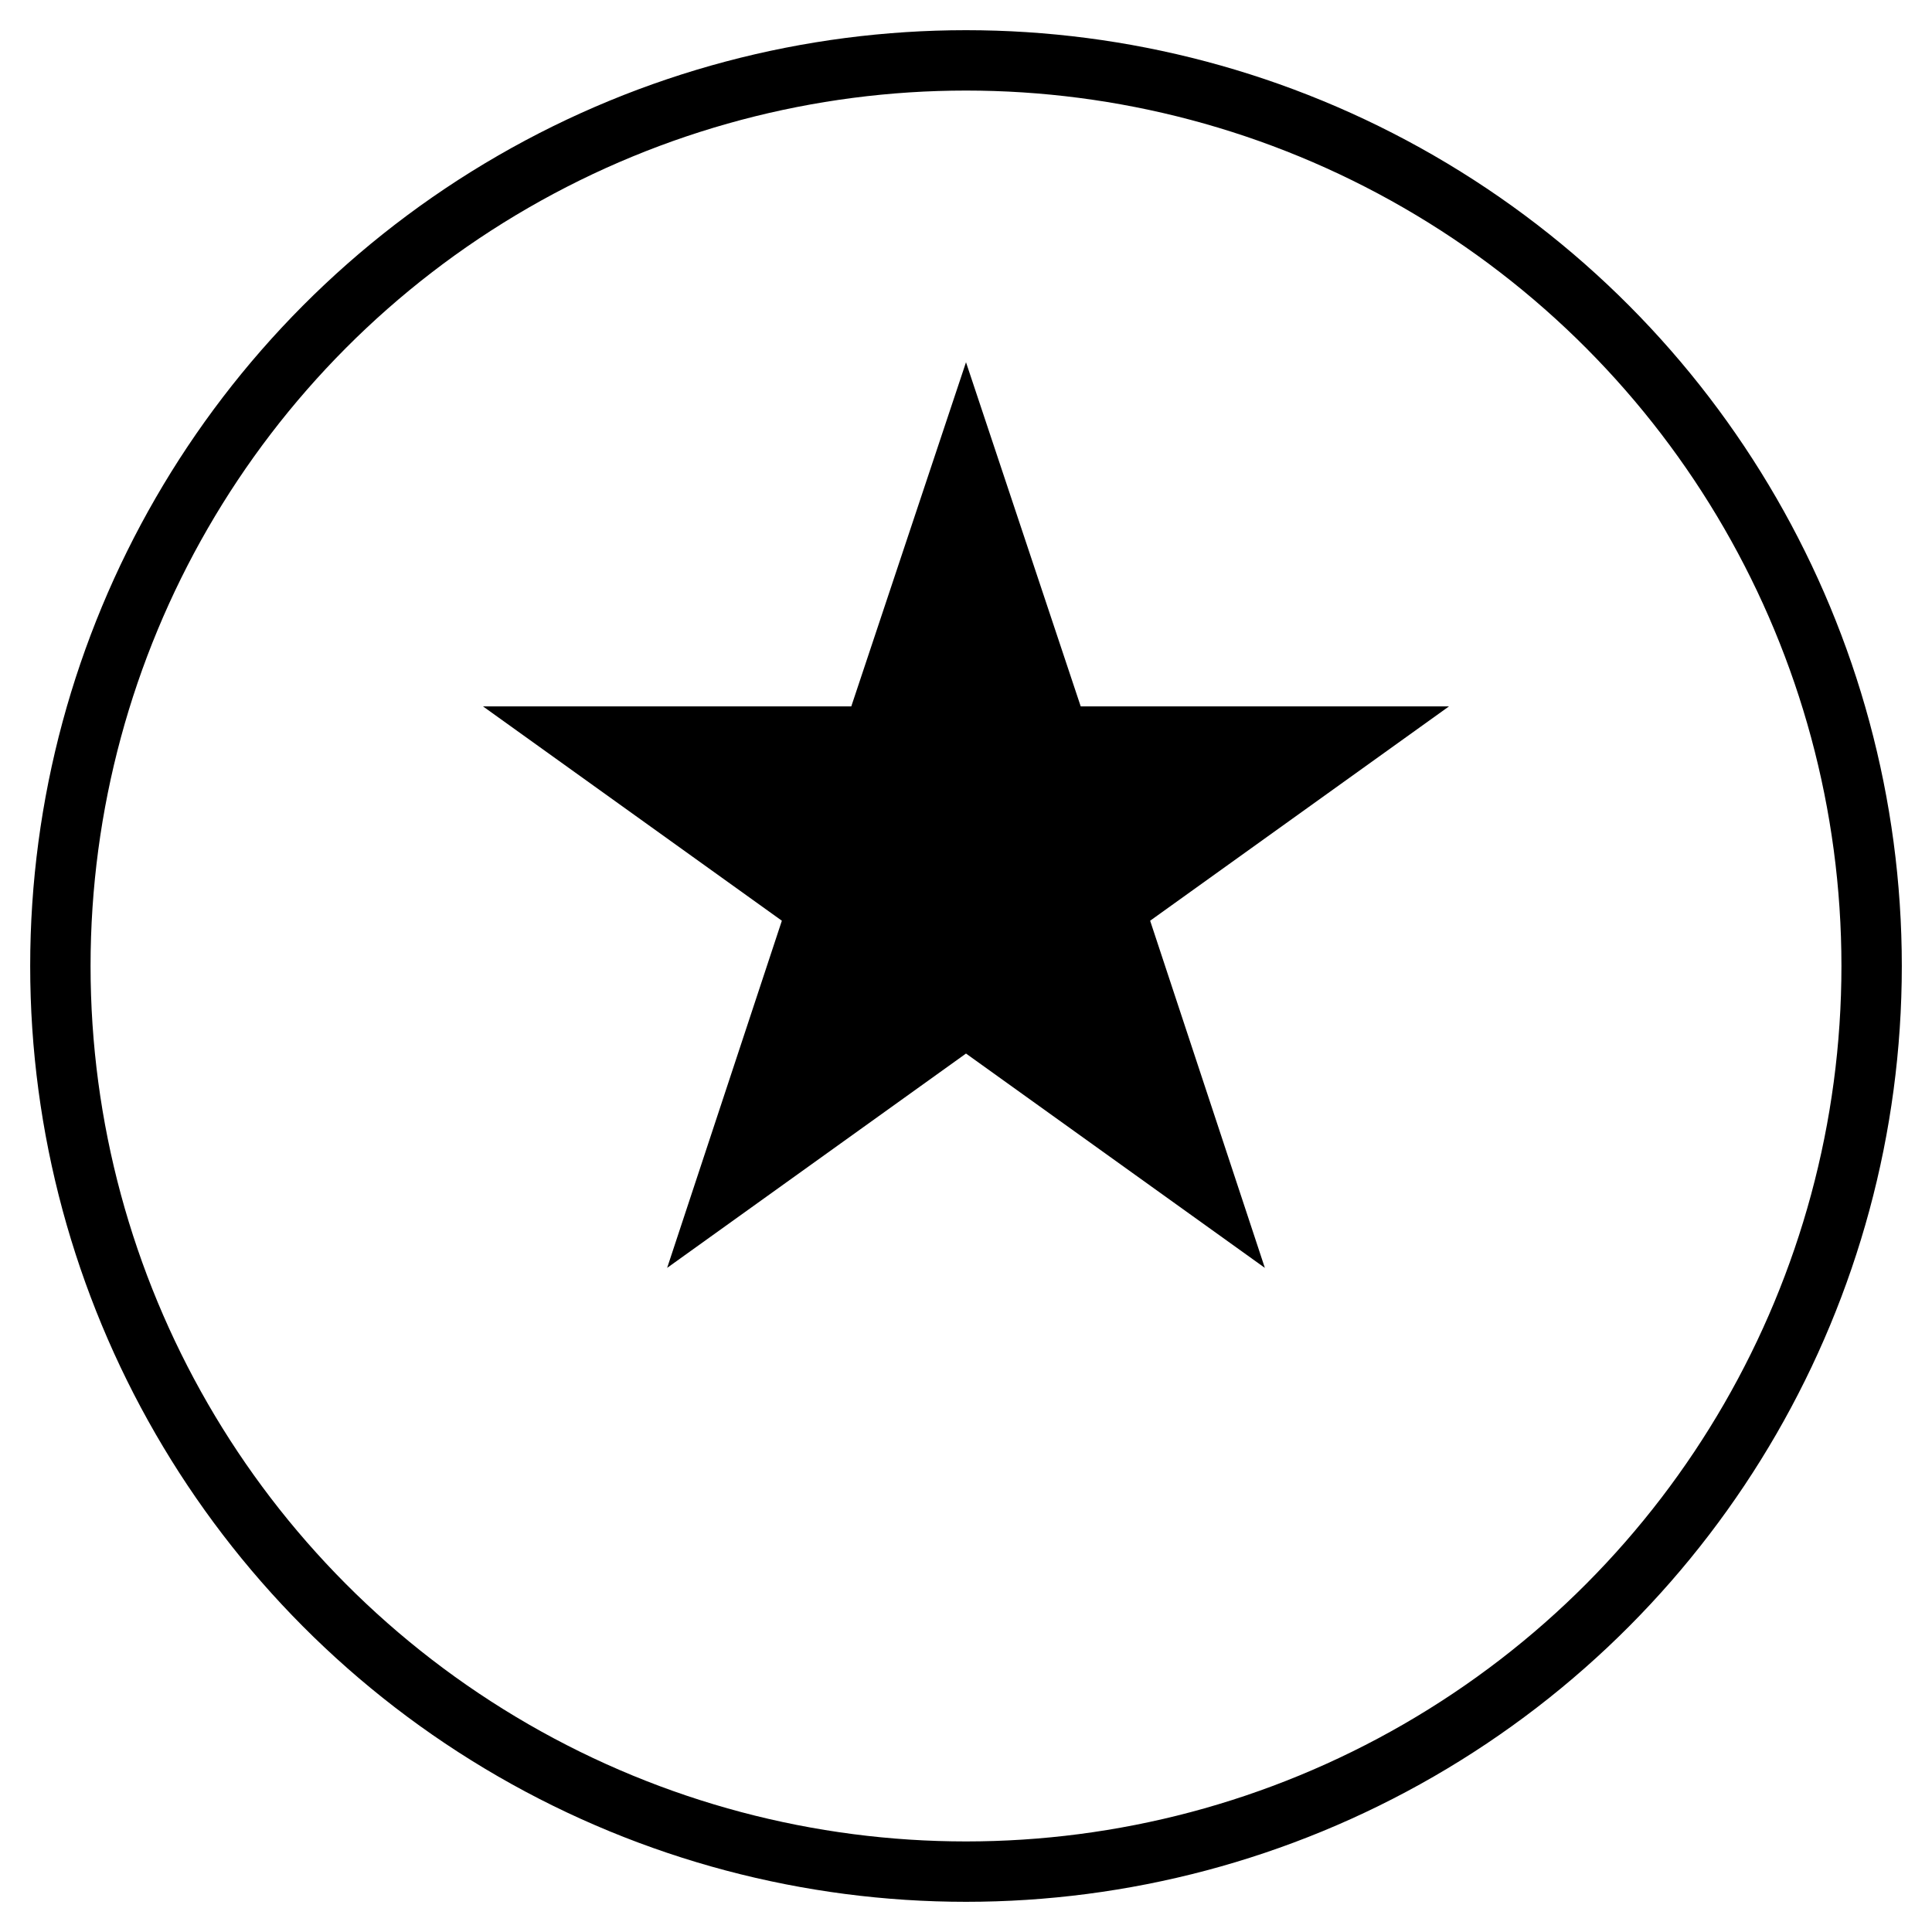
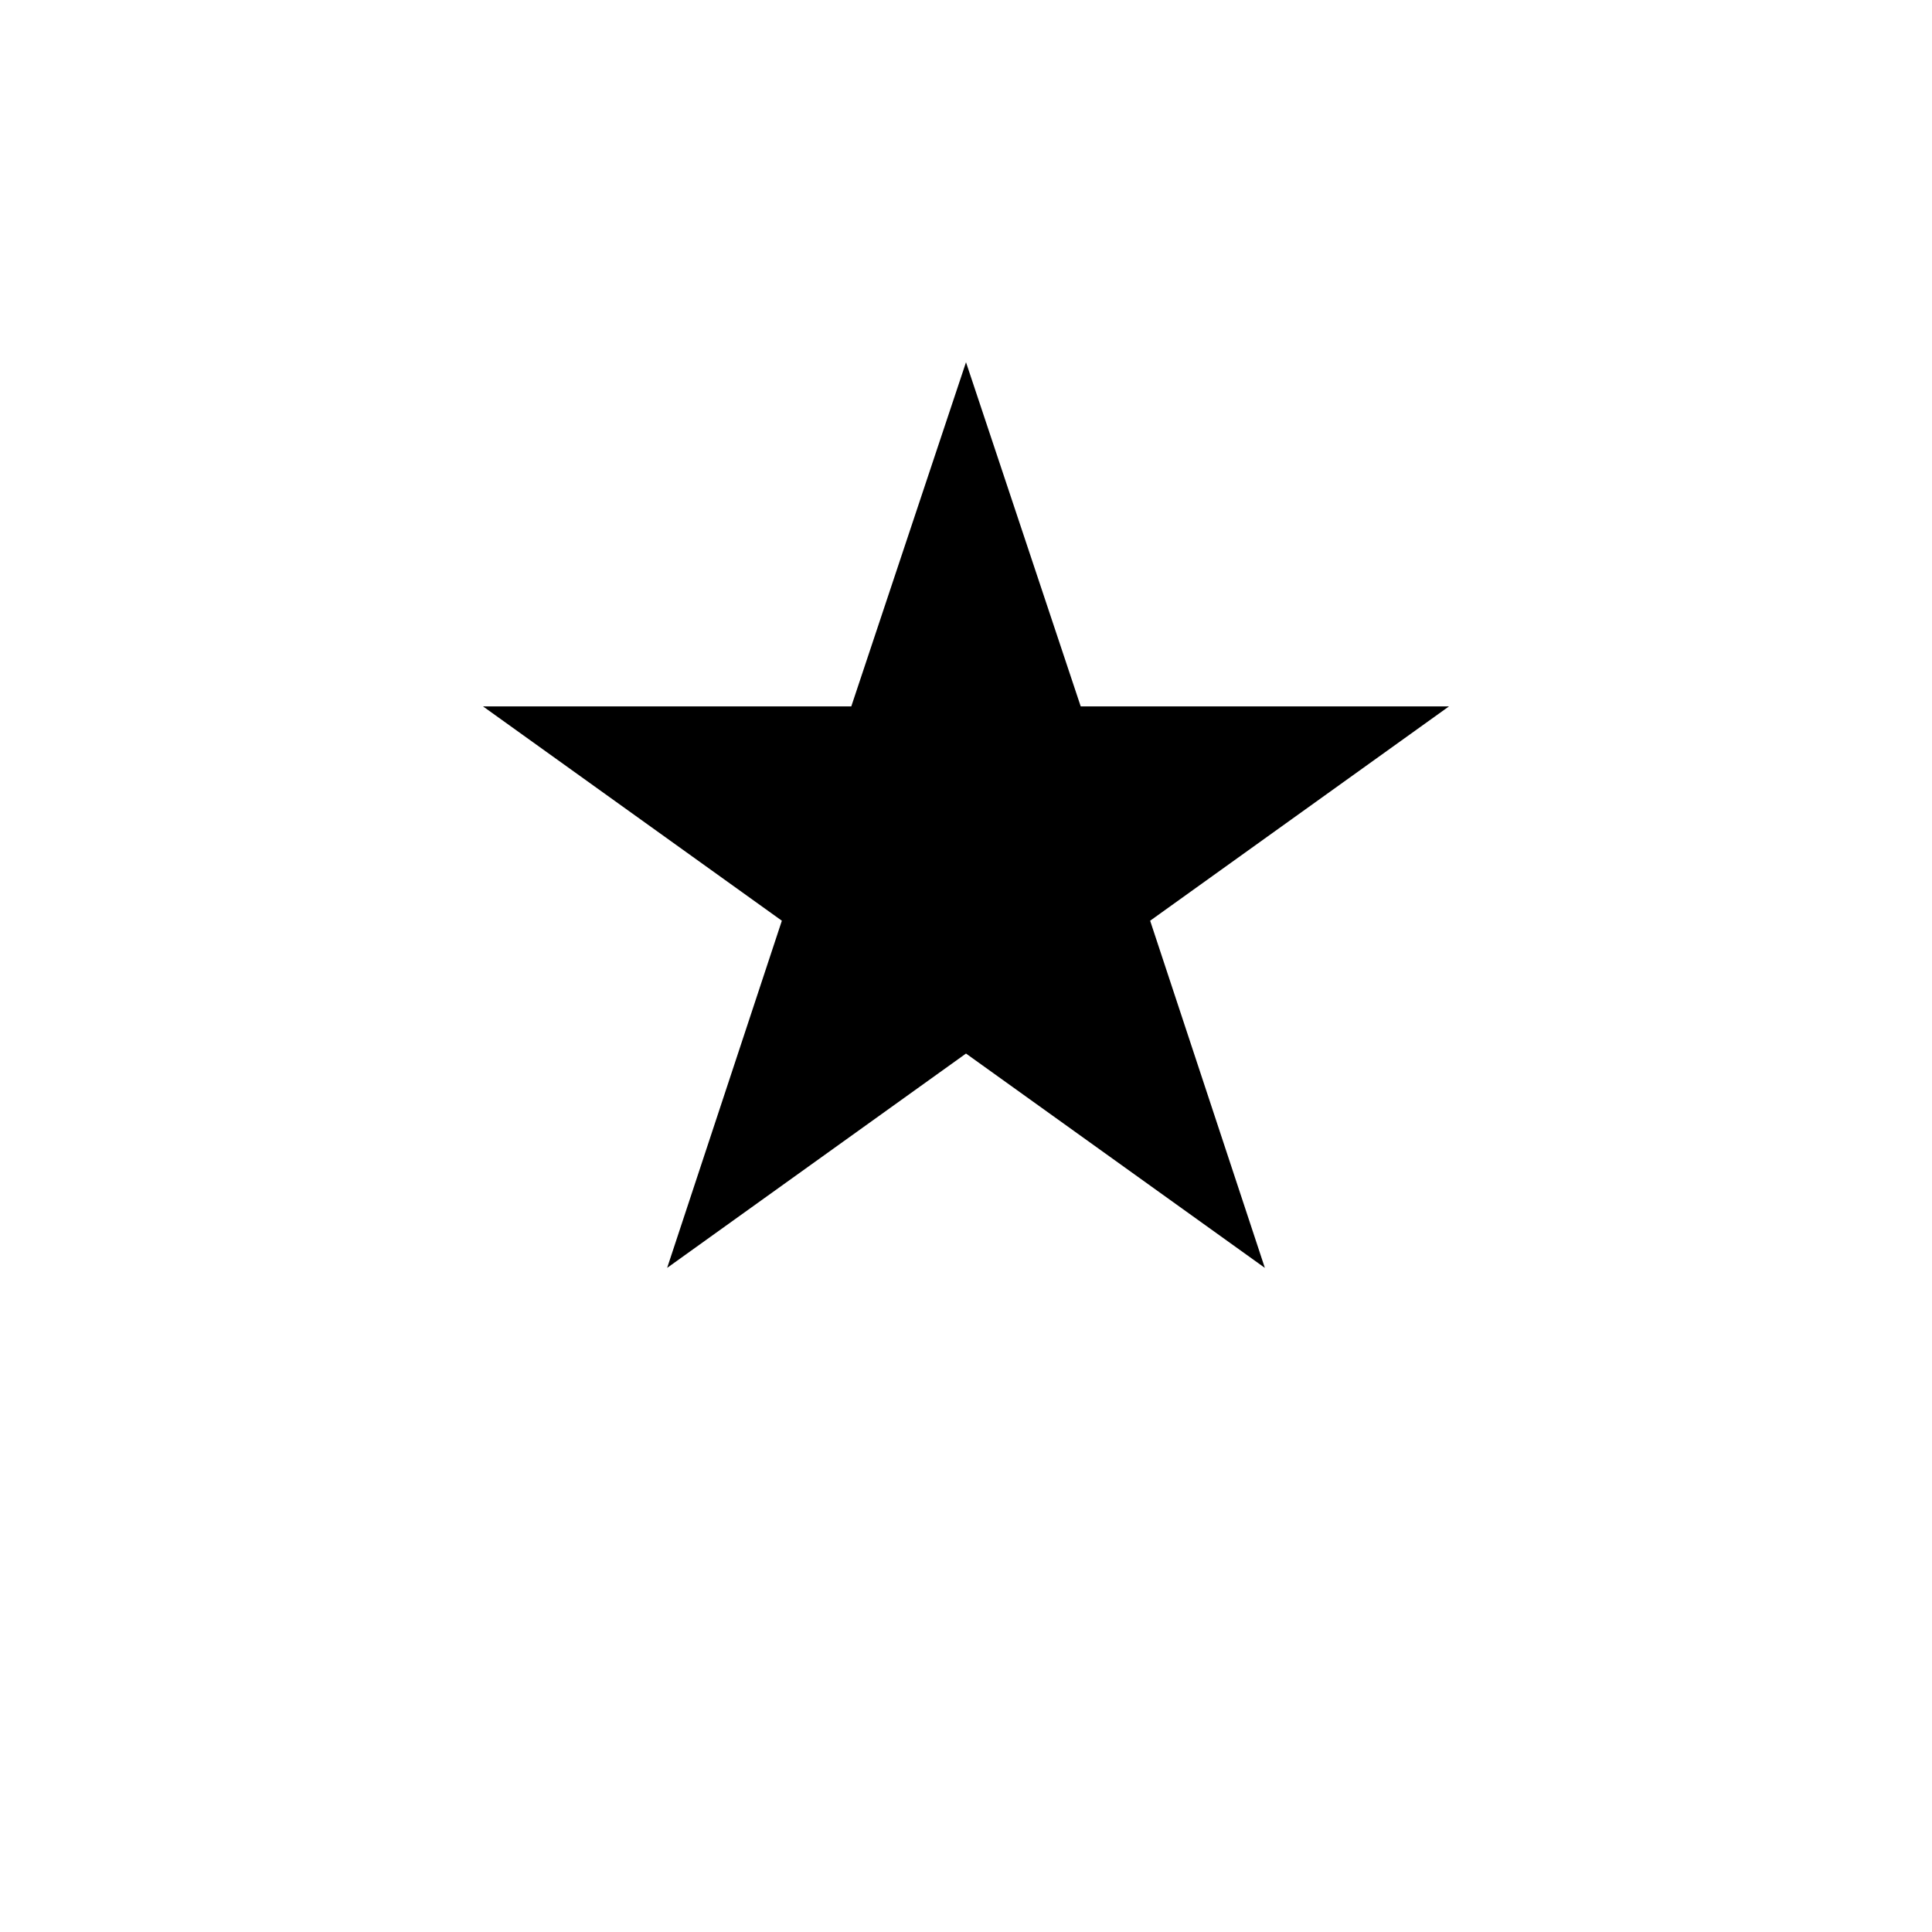
<svg xmlns="http://www.w3.org/2000/svg" width="64px" height="64px" viewBox="0 0 64 64" version="1.1">
  <title>Award Icon</title>
  <g stroke="none" stroke-width="1" fill="none" fill-rule="evenodd">
-     <circle stroke="#000000" stroke-width="2" cx="32" cy="32" r="30" />
    <path d="M32,12 L35.8,23.4 L48,23.4 L38.1,30.5 L41.9,42 L32,34.9 L22.1,42 L25.9,30.5 L16,23.4 L28.2,23.4 L32,12 Z" fill="#000000" />
  </g>
</svg>